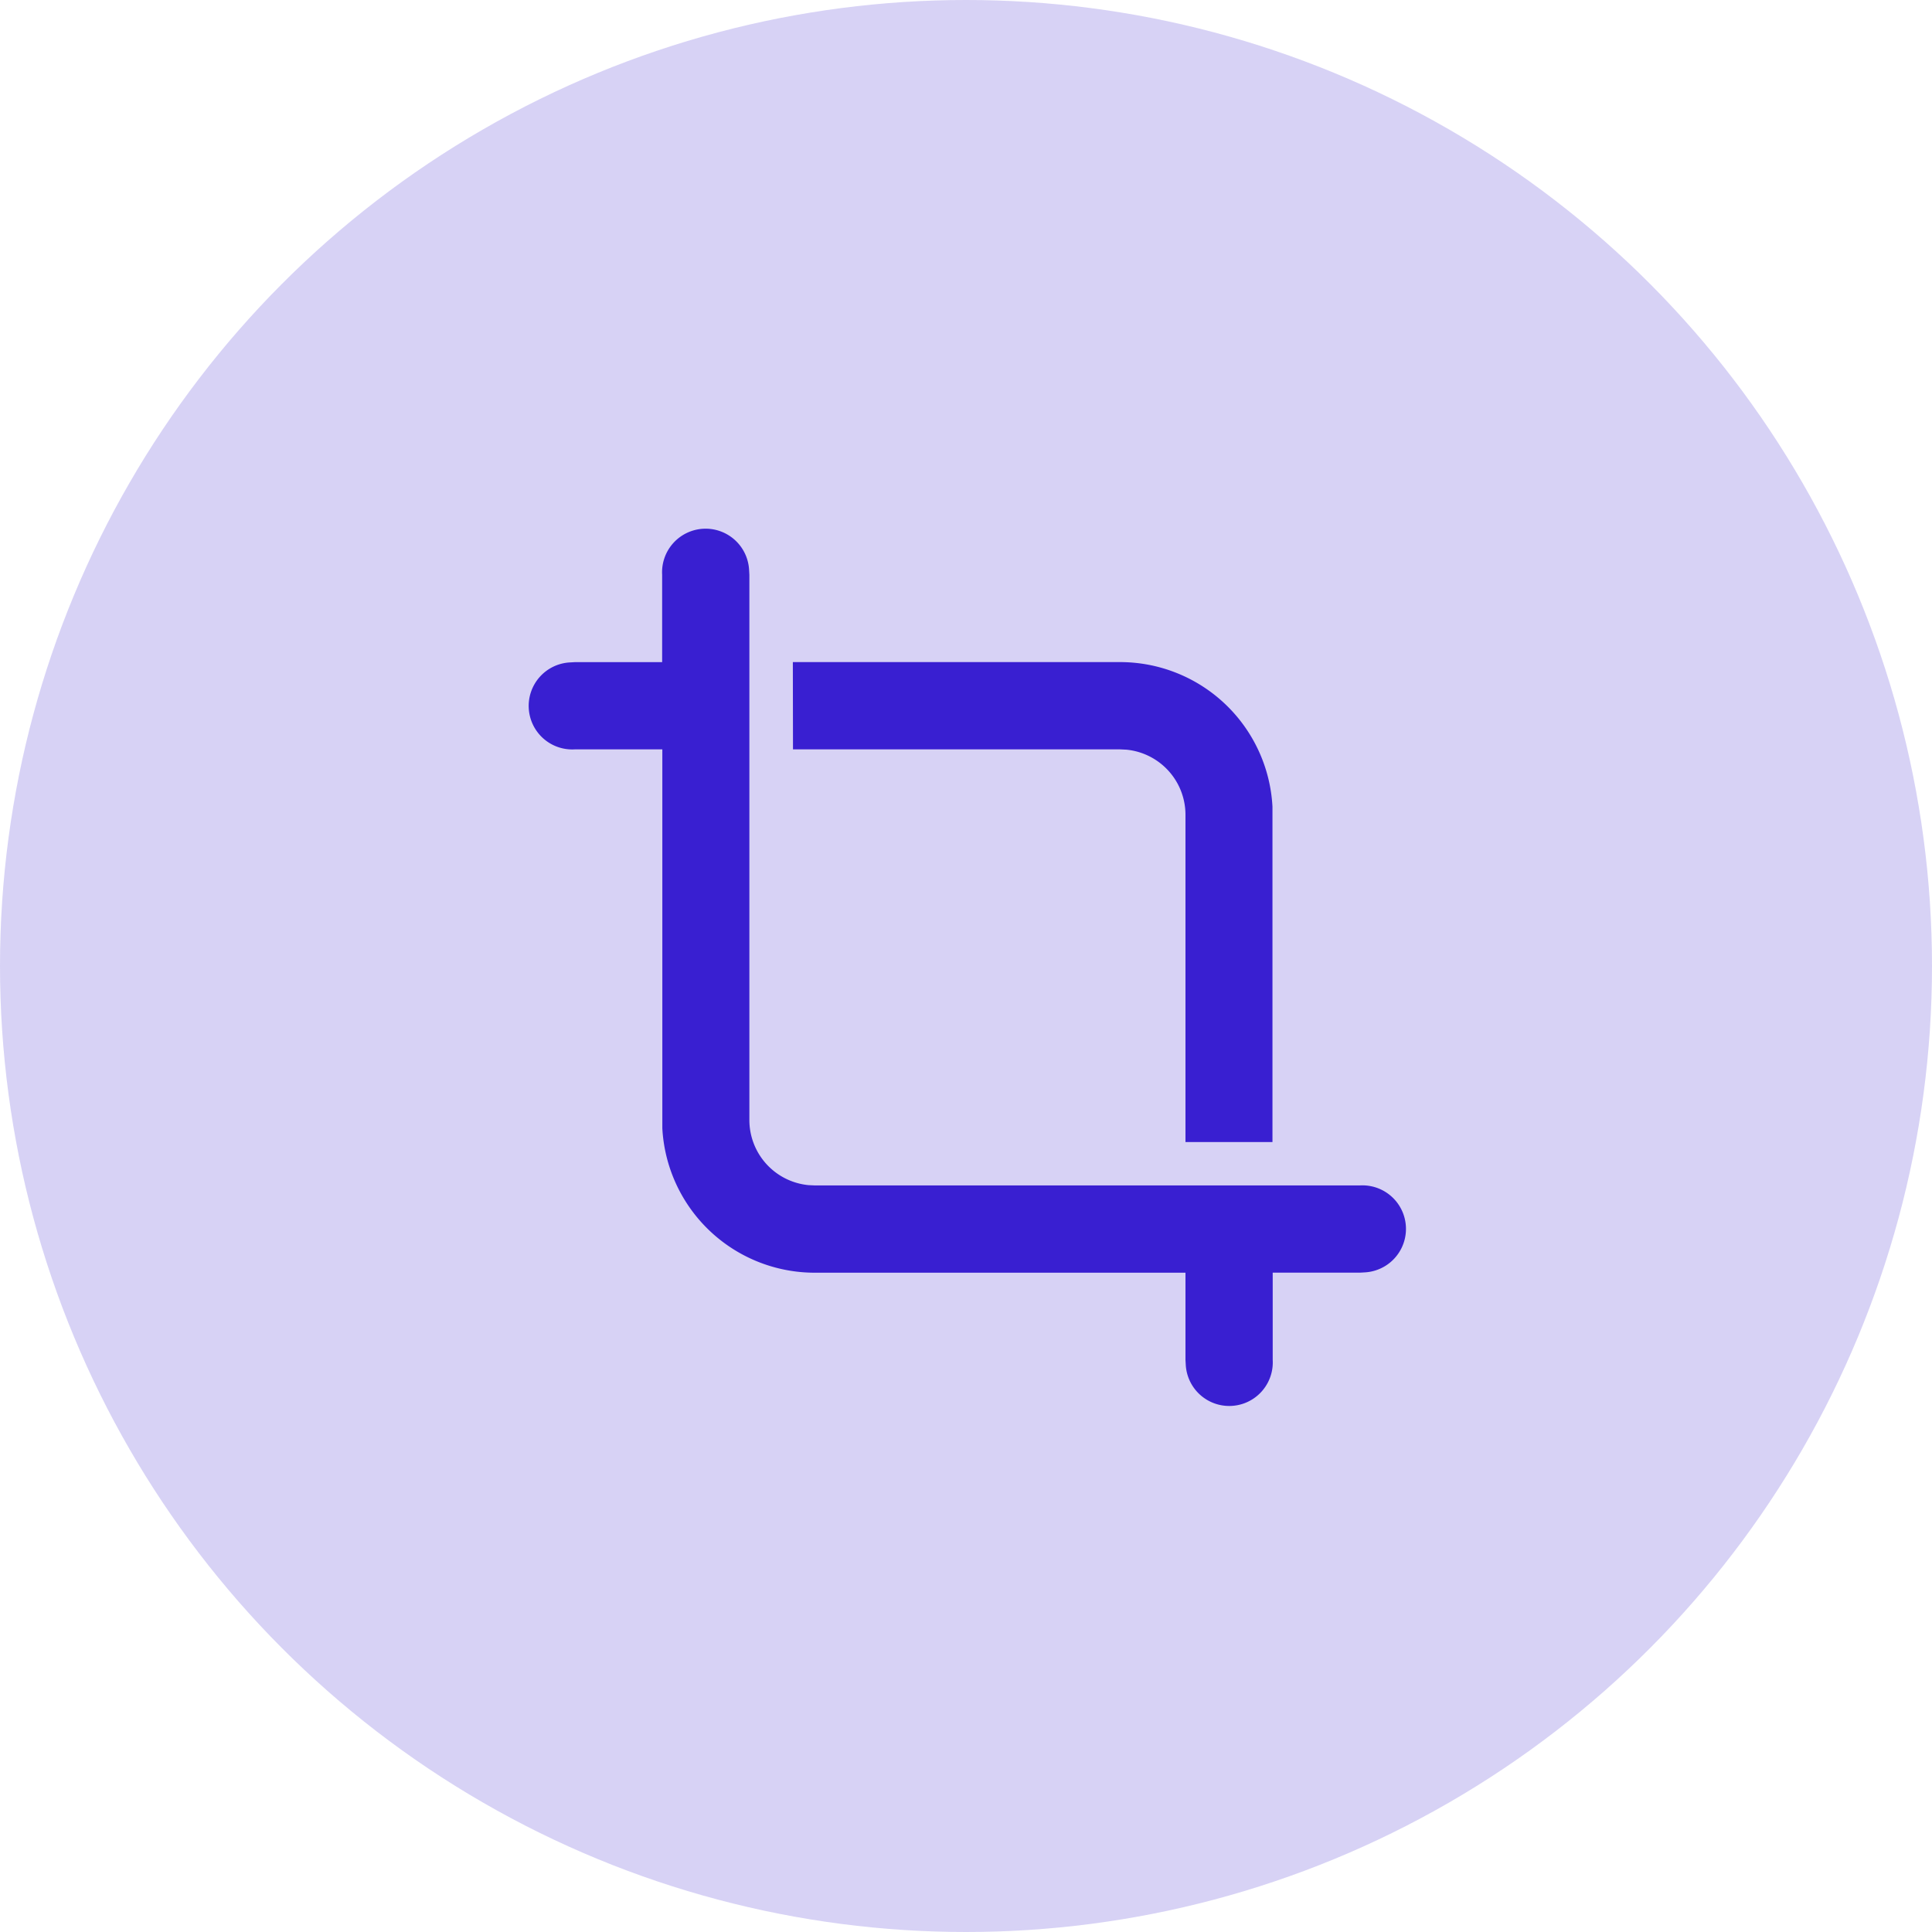
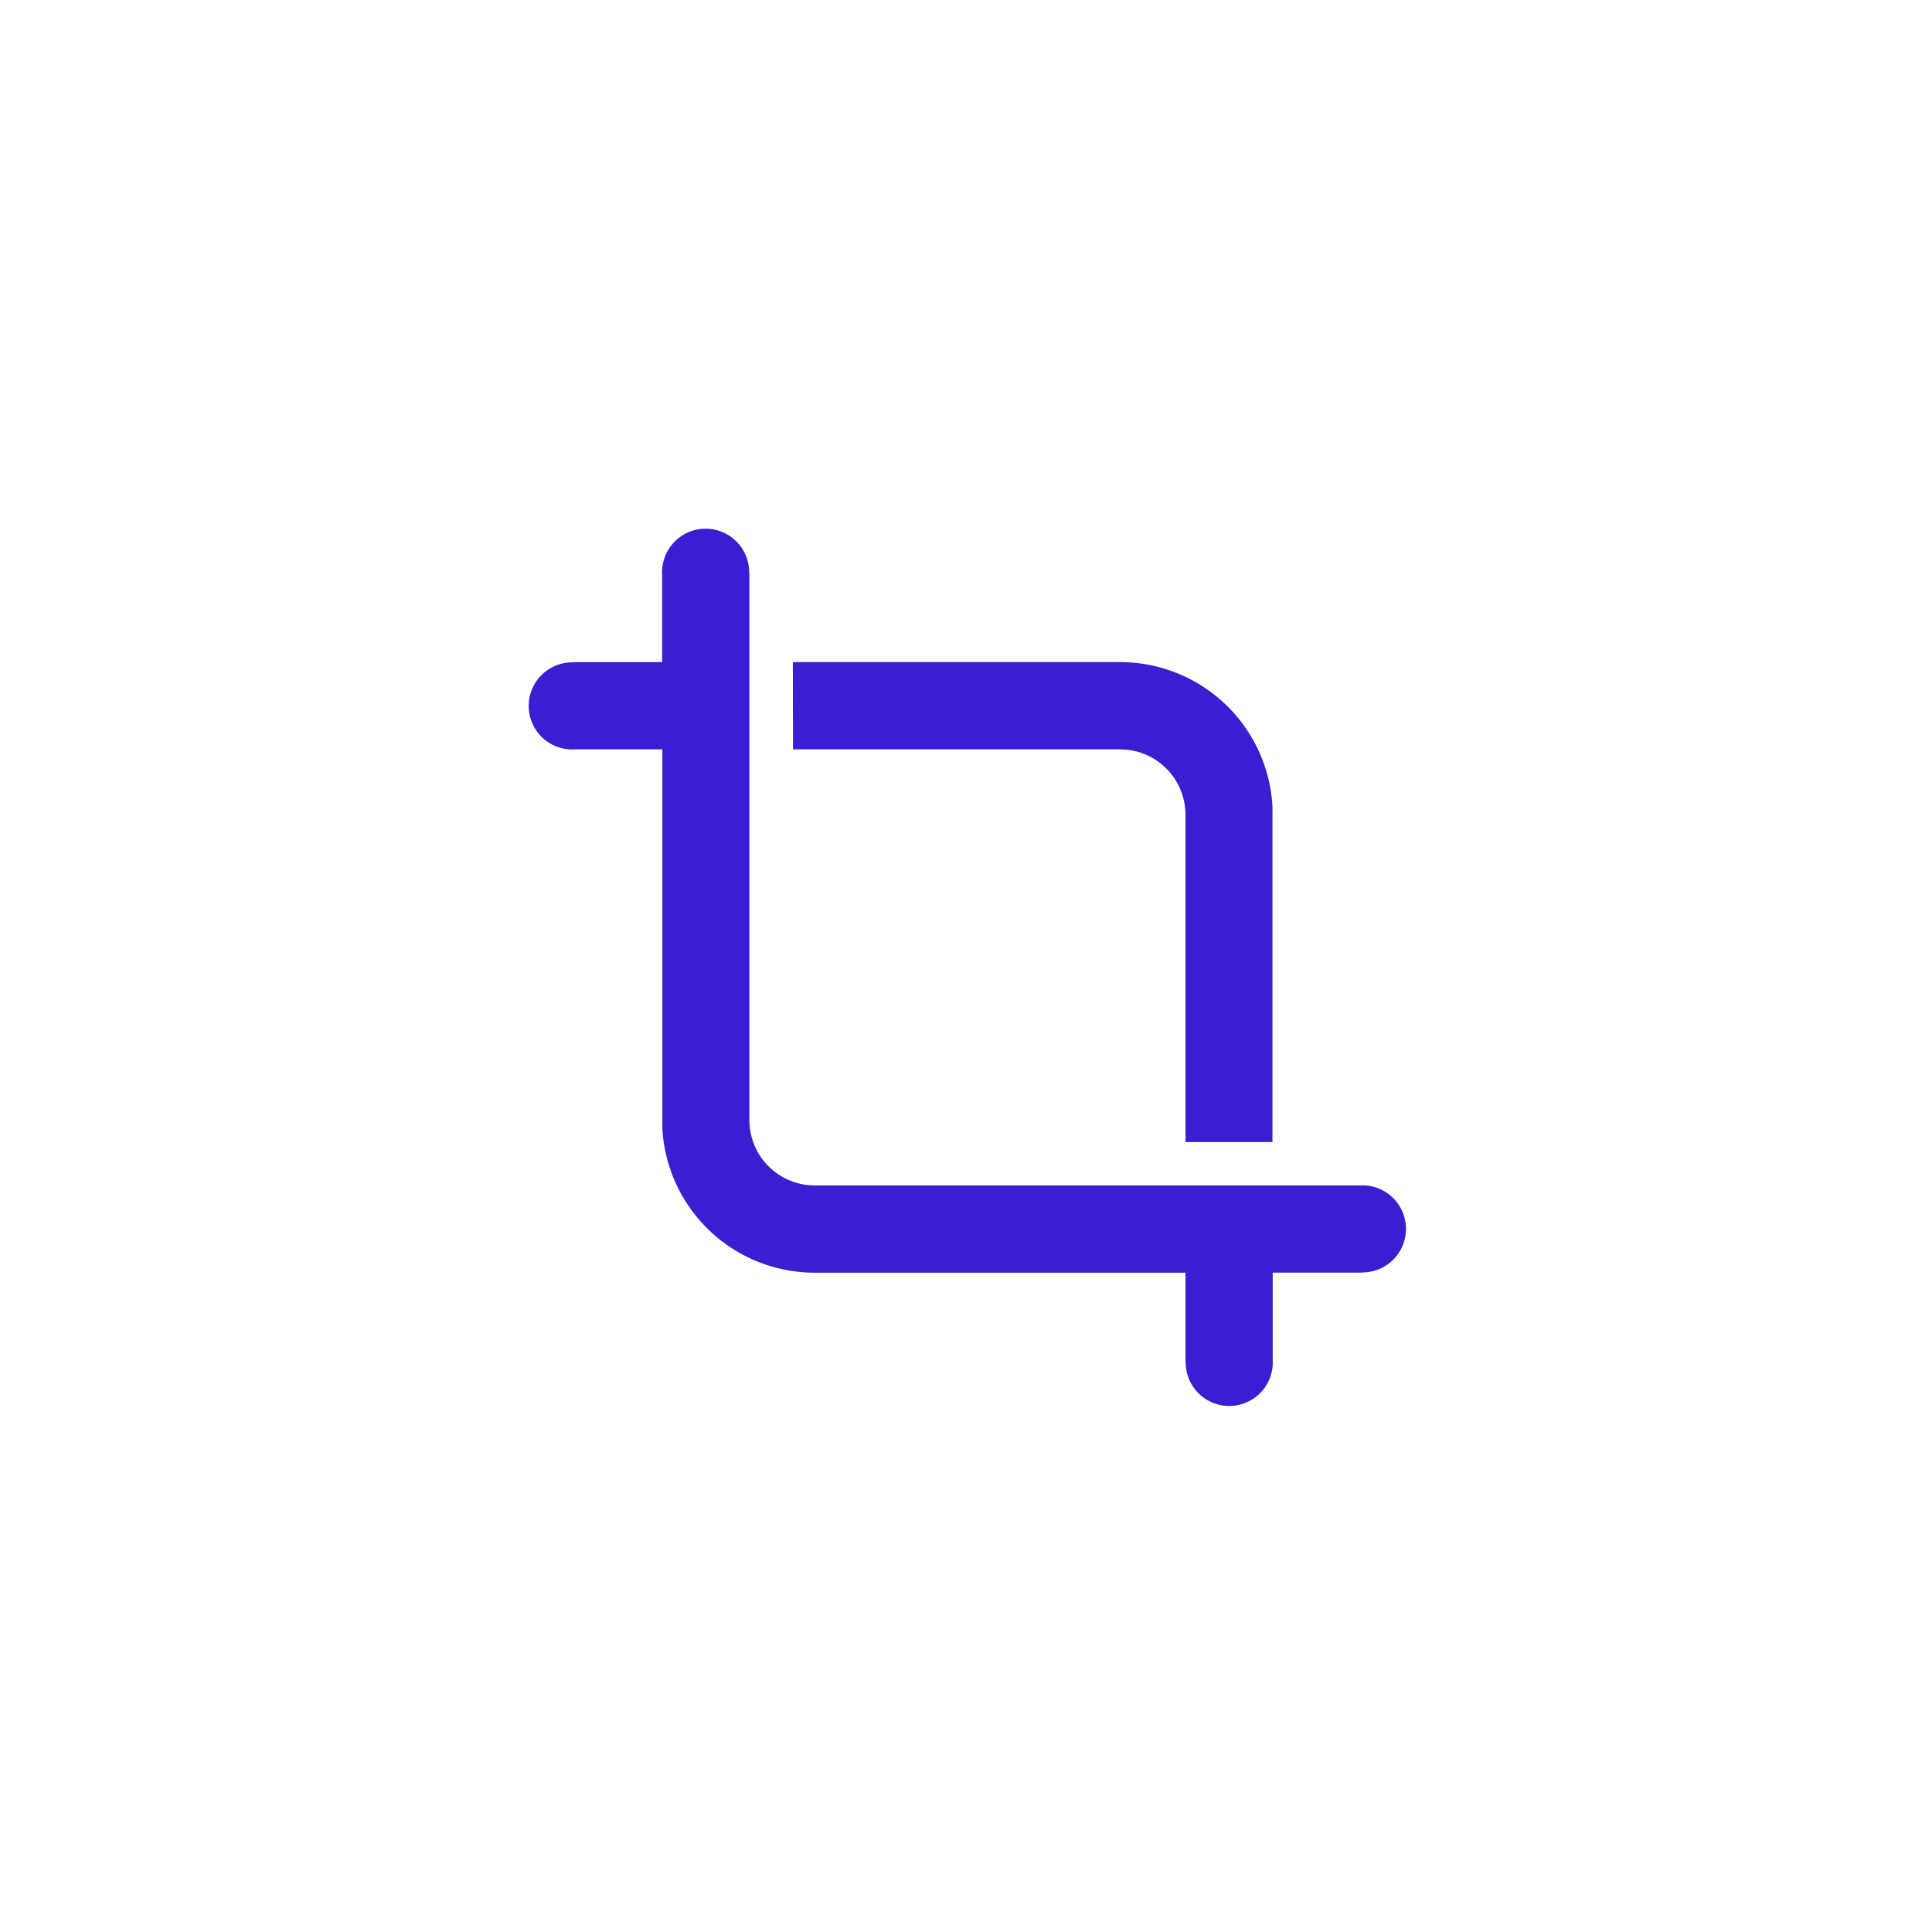
<svg xmlns="http://www.w3.org/2000/svg" width="40" height="40" viewBox="0 0 40 40">
  <g id="Group_81361" data-name="Group 81361" transform="translate(-165 -6107)">
-     <circle id="Ellipse_6967" data-name="Ellipse 6967" cx="20" cy="20" r="20" transform="translate(165 6107)" fill="#391fd1" opacity="0.2" />
    <g id="Crop" transform="translate(-23.806 6027.194)">
      <path id="Path_88563" data-name="Path 88563" d="M6.515,14.189a1.355,1.355,0,0,0,1.224,1.348l.13.006H19.155a.9.9,0,0,1,.105,1.8l-.105.006H17.35v1.806a.9.9,0,0,1-1.8.105l-.006-.105V17.35H7.869a3.16,3.16,0,0,1-3.156-2.987l0-.173V6.515H2.9a.9.9,0,0,1-.105-1.8L2.9,4.709H4.709V2.9a.9.9,0,0,1,1.8-.105l.006.105Zm.9-9.481h6.772A3.16,3.16,0,0,1,17.345,7.7l0,.173v6.772H15.544V7.869A1.355,1.355,0,0,0,14.32,6.521l-.13-.006H7.418Z" transform="translate(197.806 88.806)" fill="#391fd1" />
    </g>
  </g>
</svg>